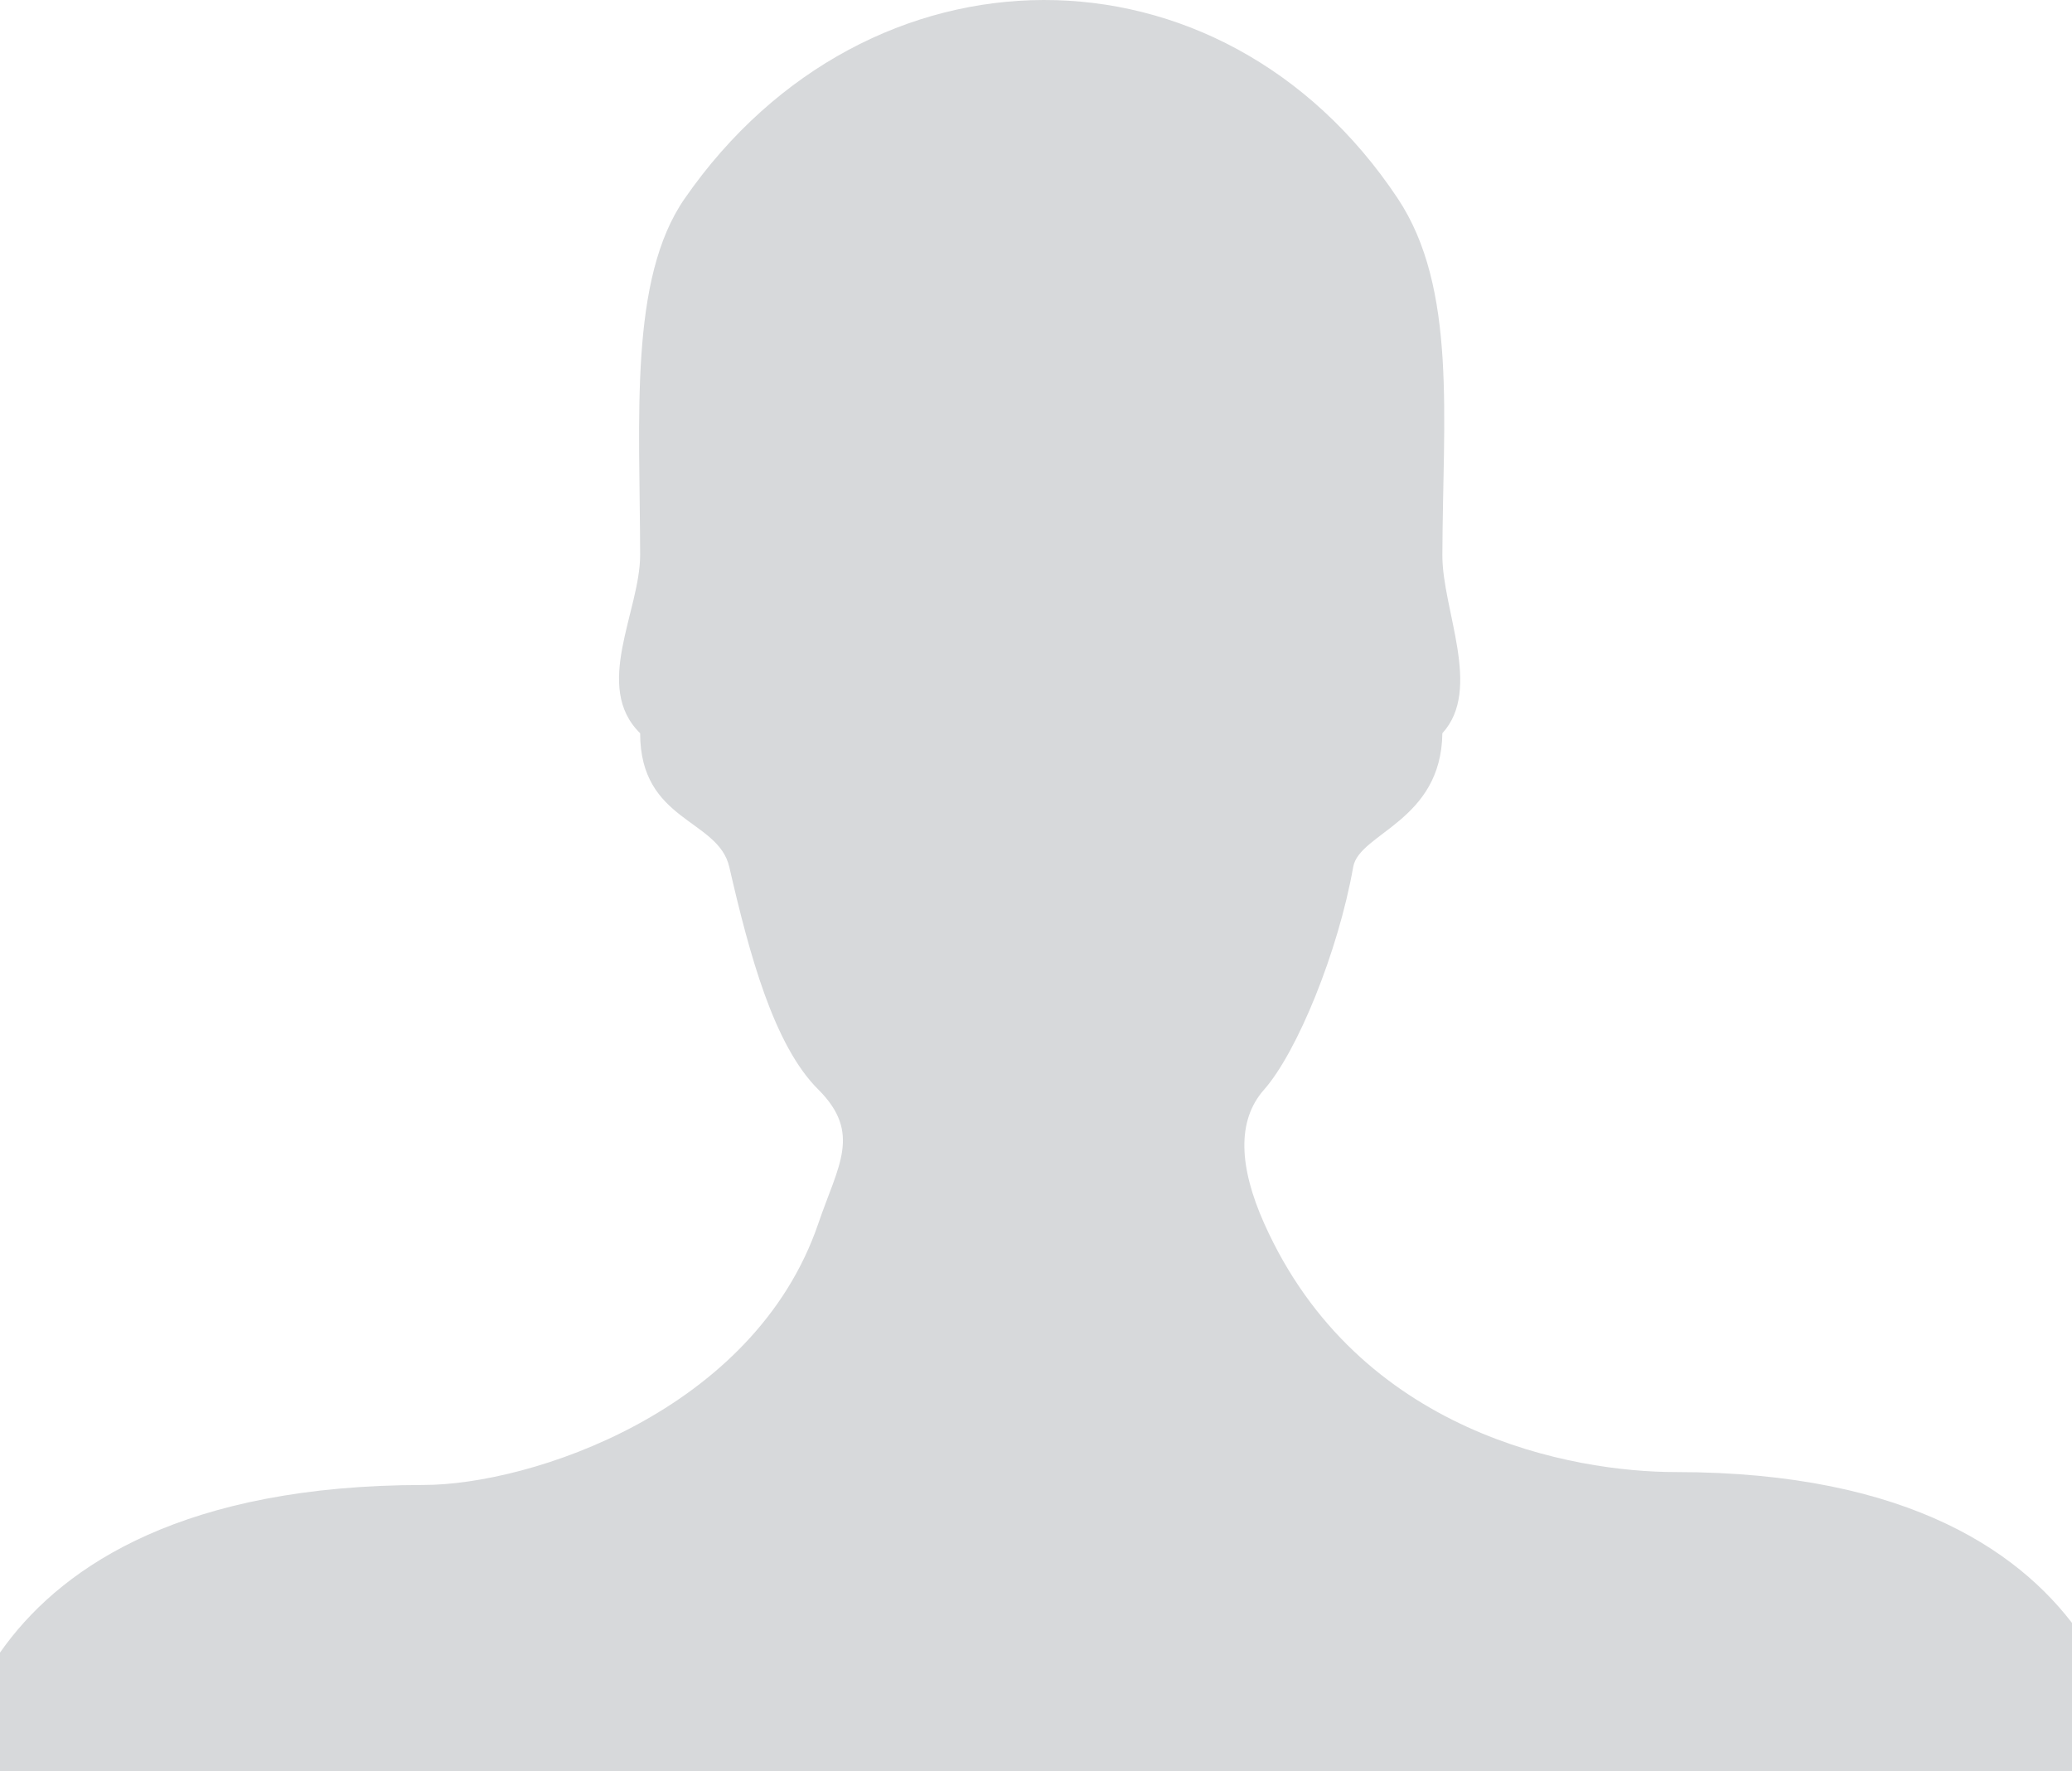
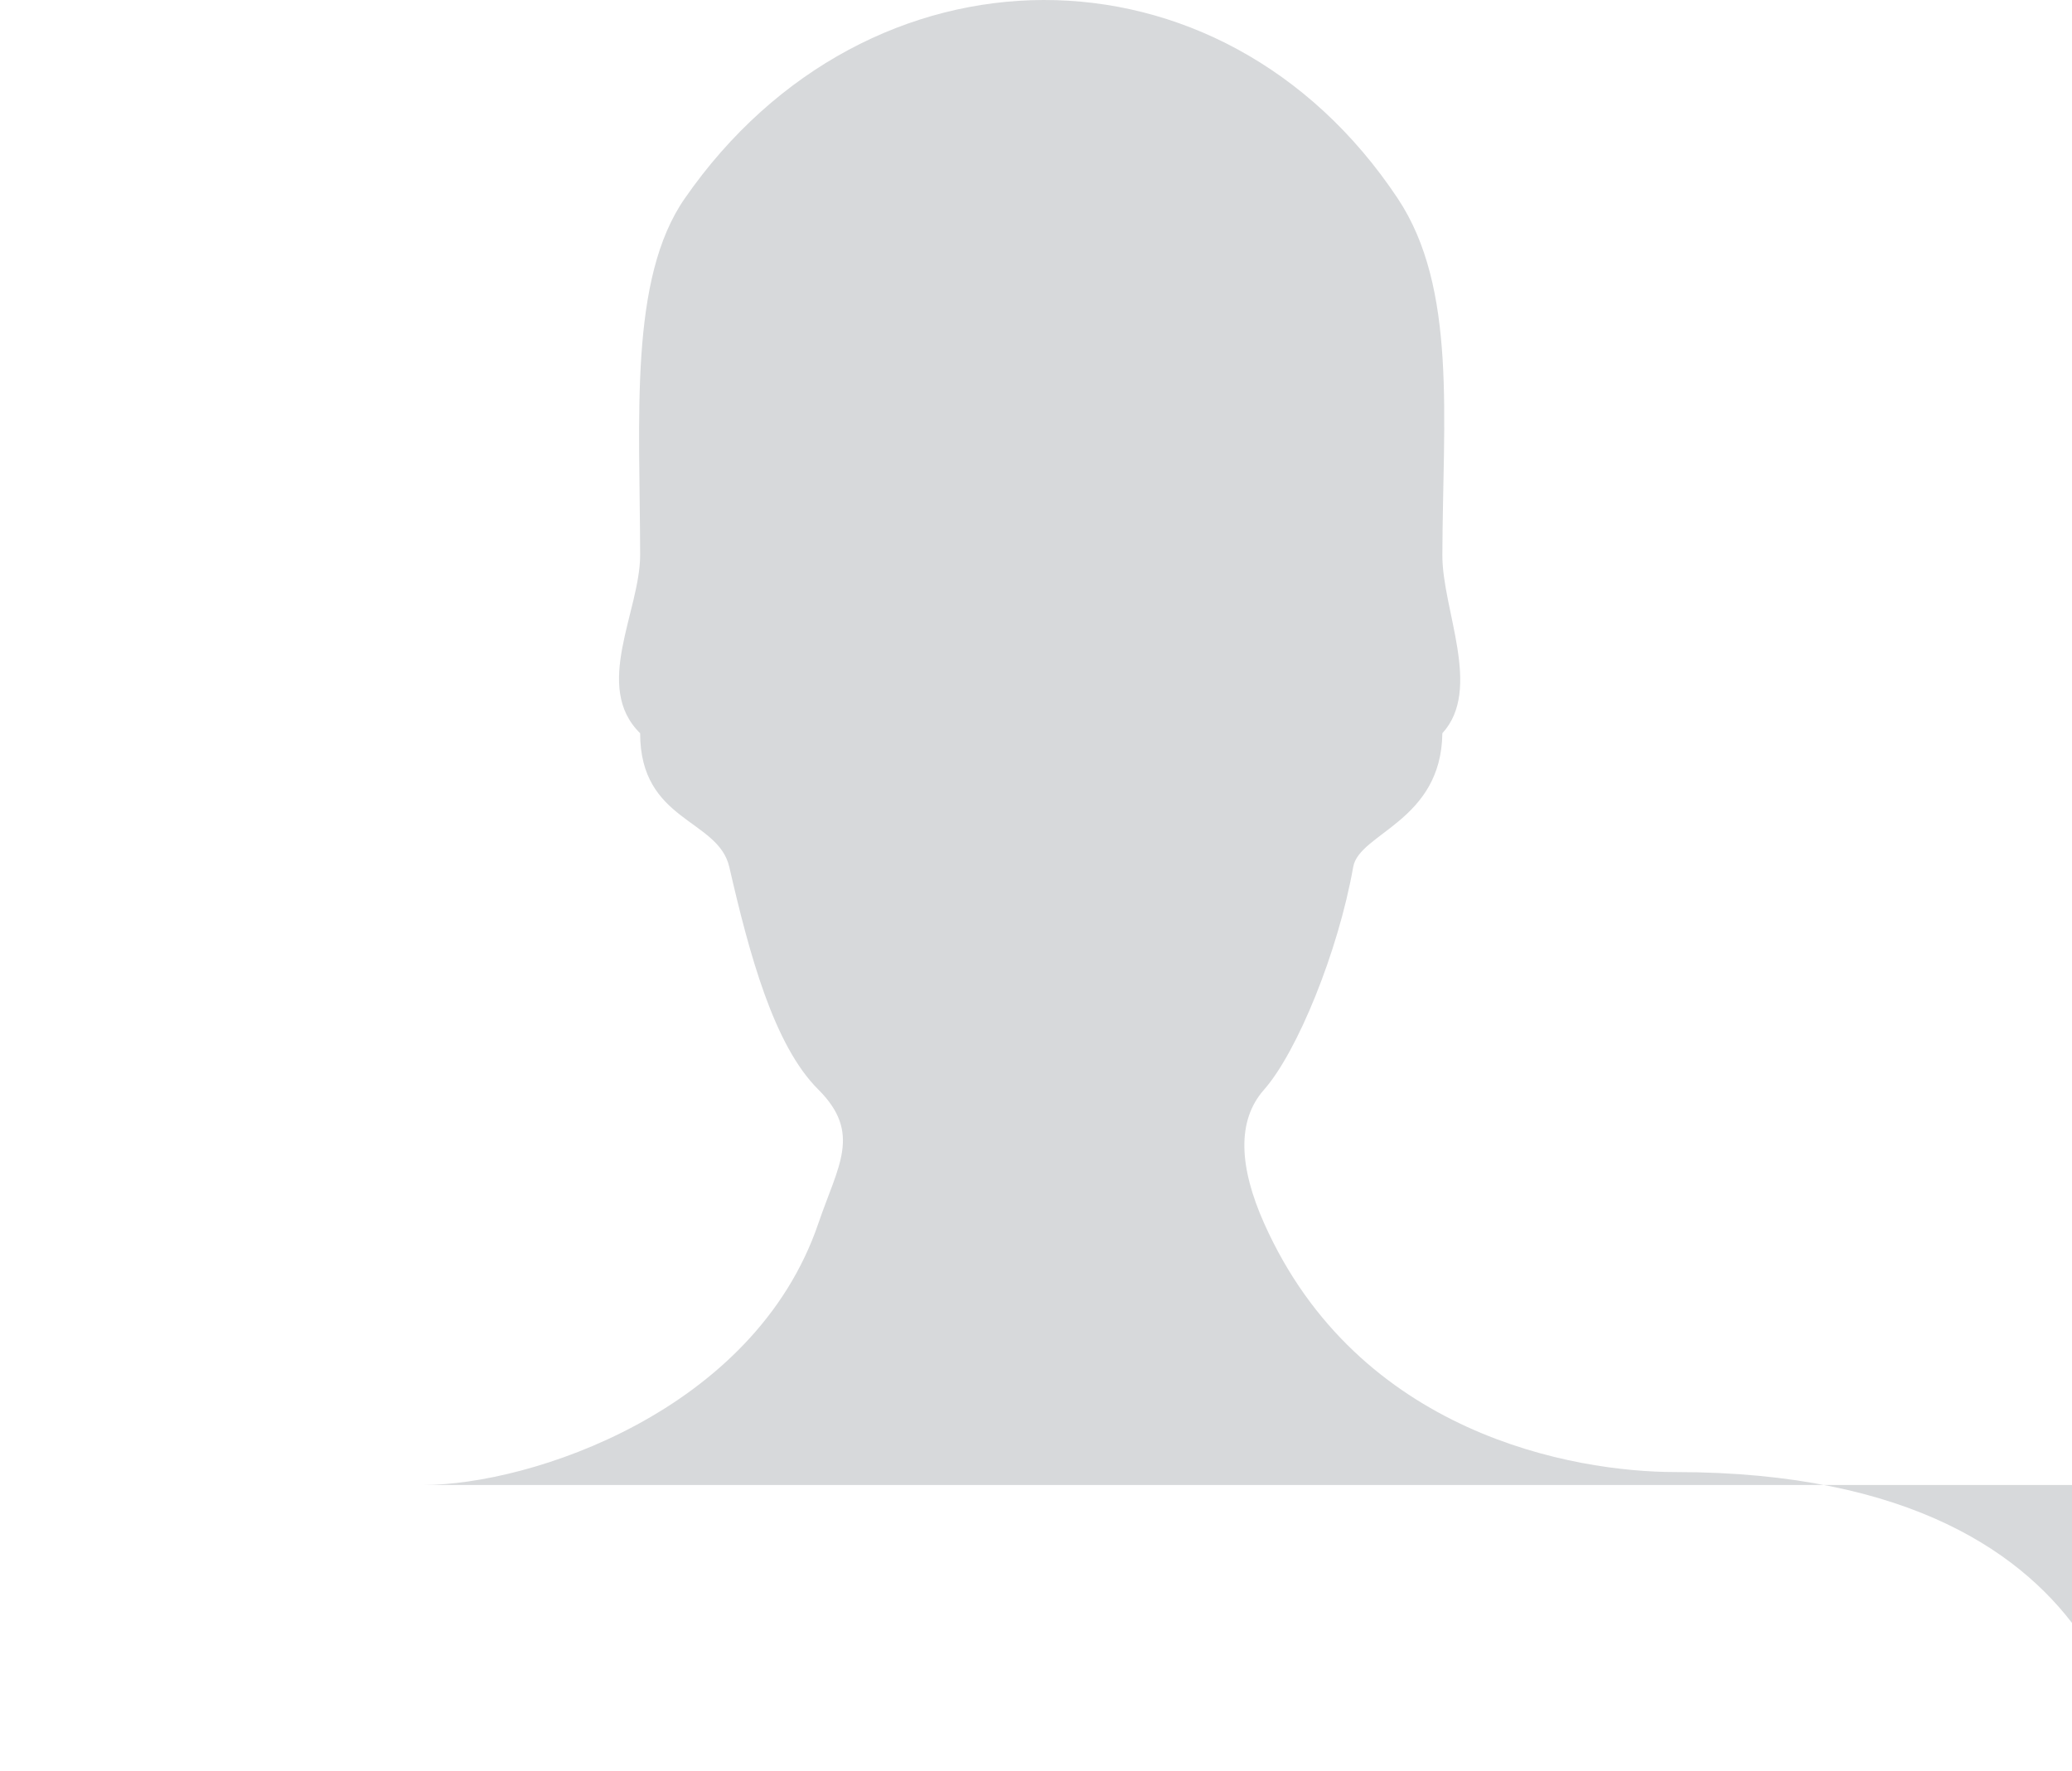
<svg xmlns="http://www.w3.org/2000/svg" width="193" height="165" viewBox="0 0 193 165" fill="none">
-   <path d="M198.998 168C198.998 168 199.977 137.129 156.077 137.129C146.591 137.129 126.518 133.619 117.746 113.949C115.42 108.726 115.175 104.4 117.746 101.503C120.806 98.034 124.641 88.71 126.048 80.752C126.62 77.589 134.249 76.508 134.351 68.305C138.105 64.204 134.331 56.818 134.351 51.697C134.392 38.985 135.759 26.844 130.19 18.479C113.727 -6.272 80.802 -6.047 63.788 18.479C58.566 25.987 59.606 38.923 59.627 51.697C59.627 56.94 55.2 63.959 59.627 68.305C59.627 76.549 66.889 76.263 67.929 80.752C69.786 88.832 72.07 97.381 76.232 101.503C80.292 105.563 78.068 108.563 76.232 113.949C70.255 131.517 49.325 138.332 39.451 138.332C-5 138.373 -5 168 -5 168H198.998Z" fill="#D7D9DB" />
+   <path d="M198.998 168C198.998 168 199.977 137.129 156.077 137.129C146.591 137.129 126.518 133.619 117.746 113.949C115.42 108.726 115.175 104.4 117.746 101.503C120.806 98.034 124.641 88.71 126.048 80.752C126.62 77.589 134.249 76.508 134.351 68.305C138.105 64.204 134.331 56.818 134.351 51.697C134.392 38.985 135.759 26.844 130.19 18.479C113.727 -6.272 80.802 -6.047 63.788 18.479C58.566 25.987 59.606 38.923 59.627 51.697C59.627 56.94 55.2 63.959 59.627 68.305C59.627 76.549 66.889 76.263 67.929 80.752C69.786 88.832 72.07 97.381 76.232 101.503C80.292 105.563 78.068 108.563 76.232 113.949C70.255 131.517 49.325 138.332 39.451 138.332H198.998Z" fill="#D7D9DB" />
</svg>